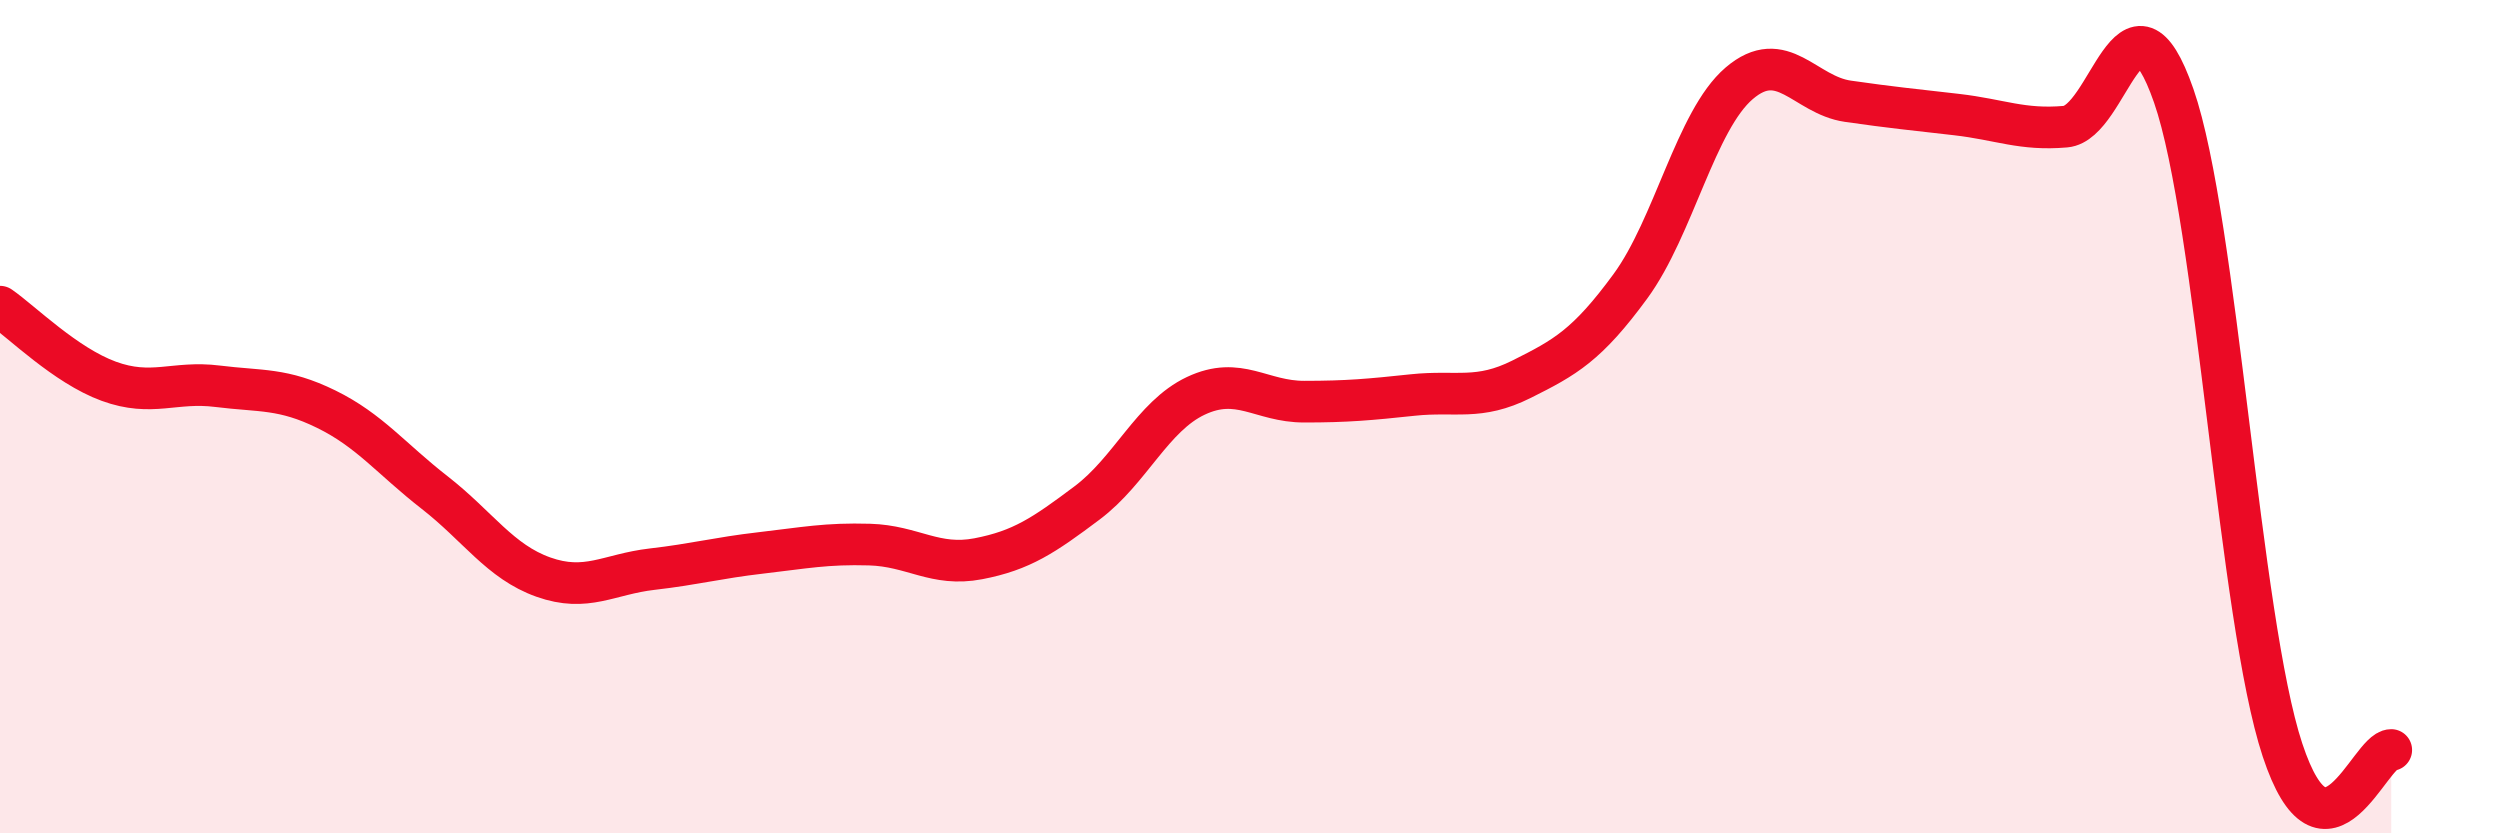
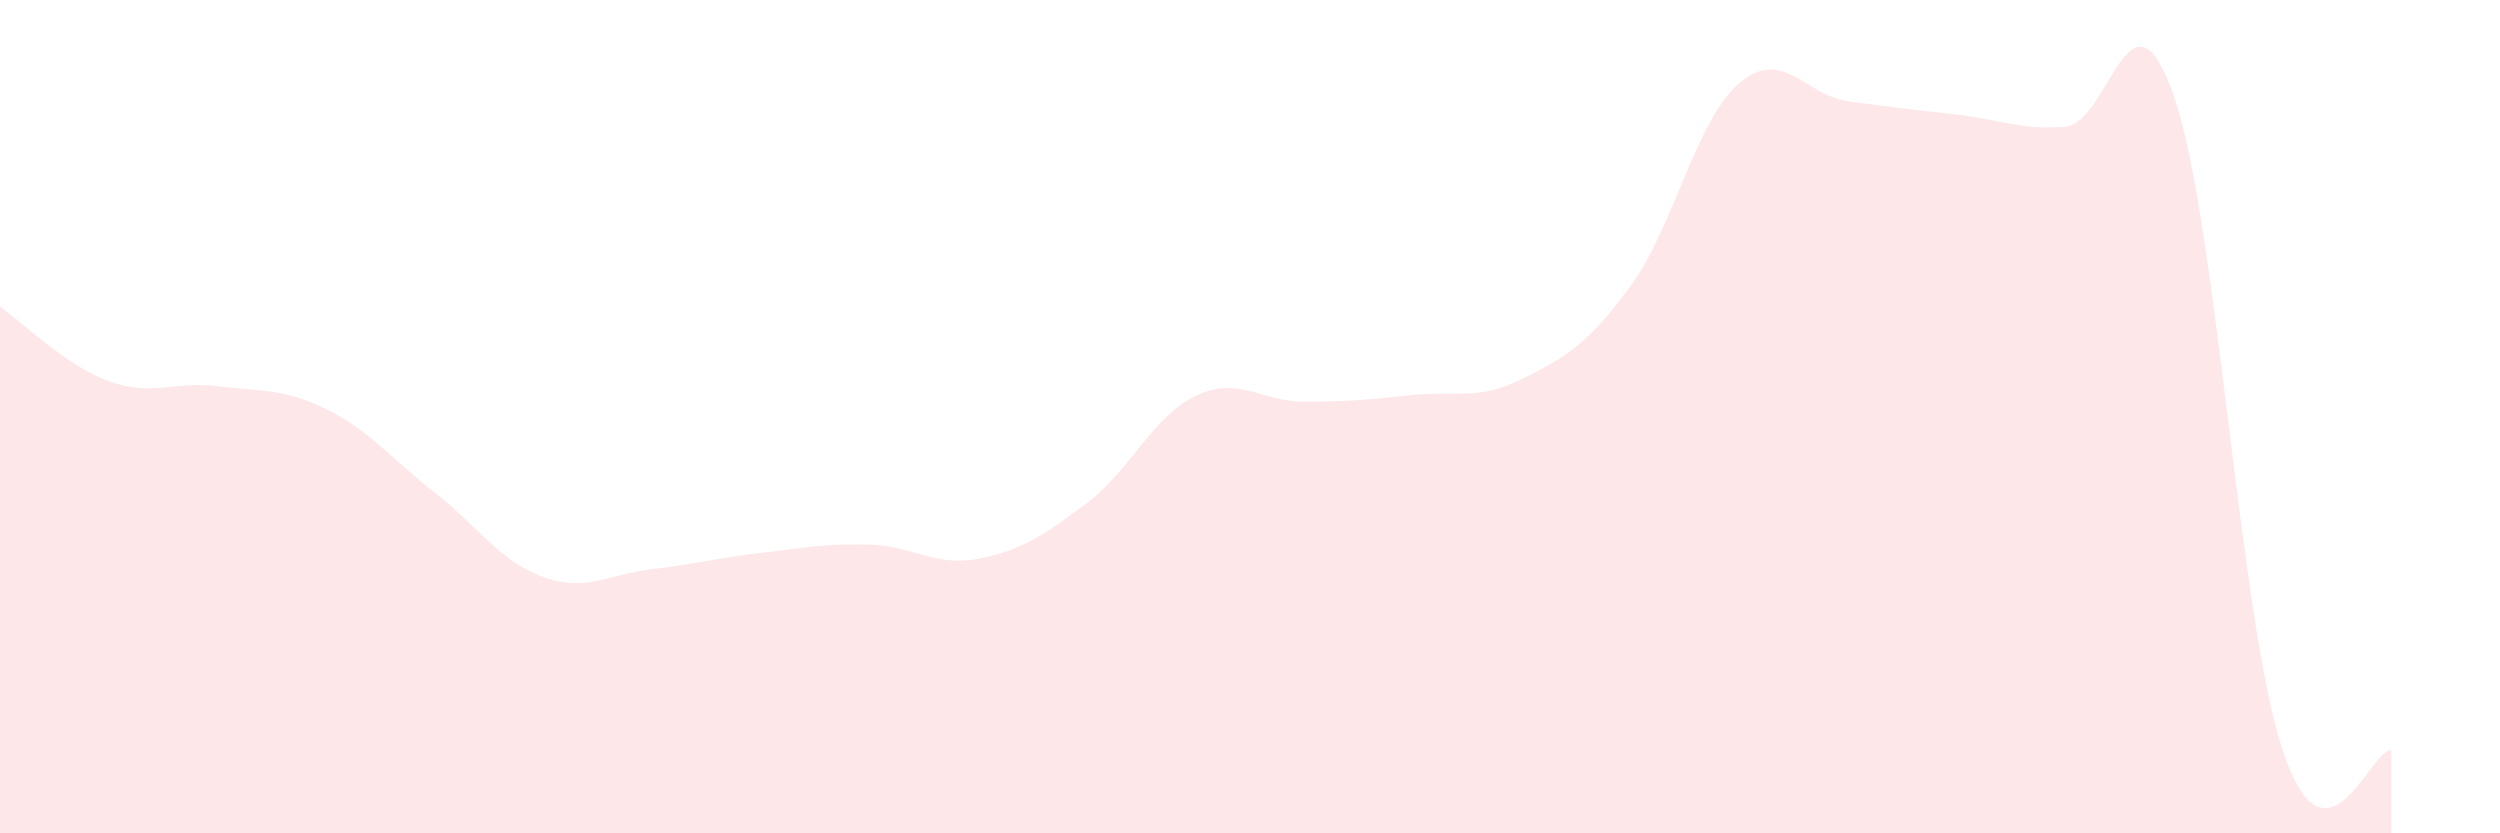
<svg xmlns="http://www.w3.org/2000/svg" width="60" height="20" viewBox="0 0 60 20">
  <path d="M 0,7.36 C 0.52,7.72 1.57,8.77 2.61,9.15 C 3.65,9.53 4.18,9.14 5.22,9.27 C 6.26,9.4 6.79,9.31 7.83,9.82 C 8.87,10.33 9.39,11.01 10.43,11.82 C 11.47,12.63 12,13.48 13.04,13.85 C 14.08,14.22 14.61,13.78 15.65,13.66 C 16.69,13.54 17.22,13.39 18.26,13.27 C 19.3,13.15 19.83,13.04 20.87,13.07 C 21.91,13.1 22.44,13.61 23.48,13.41 C 24.52,13.21 25.05,12.85 26.09,12.07 C 27.13,11.29 27.66,9.99 28.7,9.5 C 29.74,9.01 30.26,9.64 31.3,9.64 C 32.34,9.64 32.87,9.59 33.91,9.48 C 34.95,9.37 35.48,9.62 36.52,9.1 C 37.56,8.58 38.09,8.29 39.13,6.87 C 40.17,5.45 40.7,2.89 41.74,2 C 42.78,1.11 43.31,2.28 44.35,2.43 C 45.39,2.58 45.92,2.63 46.96,2.75 C 48,2.87 48.53,3.13 49.57,3.04 C 50.61,2.95 51.13,-0.69 52.17,2.3 C 53.21,5.29 53.74,14.86 54.78,18 C 55.82,21.14 56.87,18 57.39,18L57.39 20L0 20Z" fill="#EB0A25" opacity="0.1" stroke-linecap="round" stroke-linejoin="round" />
-   <path d="M 0,7.36 C 0.52,7.72 1.57,8.77 2.61,9.15 C 3.65,9.53 4.18,9.14 5.22,9.27 C 6.26,9.4 6.79,9.31 7.83,9.82 C 8.87,10.33 9.39,11.01 10.43,11.82 C 11.47,12.63 12,13.48 13.04,13.85 C 14.08,14.22 14.61,13.78 15.65,13.66 C 16.69,13.54 17.22,13.39 18.26,13.27 C 19.3,13.15 19.83,13.04 20.87,13.07 C 21.91,13.1 22.44,13.61 23.48,13.41 C 24.52,13.21 25.05,12.85 26.09,12.07 C 27.13,11.29 27.66,9.99 28.7,9.5 C 29.74,9.01 30.26,9.64 31.3,9.64 C 32.34,9.64 32.87,9.59 33.91,9.48 C 34.95,9.37 35.48,9.62 36.52,9.1 C 37.56,8.58 38.09,8.29 39.13,6.87 C 40.17,5.45 40.7,2.89 41.74,2 C 42.78,1.11 43.31,2.28 44.35,2.43 C 45.39,2.58 45.92,2.63 46.96,2.75 C 48,2.87 48.53,3.13 49.57,3.04 C 50.61,2.95 51.13,-0.69 52.17,2.3 C 53.21,5.29 53.74,14.86 54.78,18 C 55.82,21.14 56.87,18 57.39,18" stroke="#EB0A25" stroke-width="1" fill="none" stroke-linecap="round" stroke-linejoin="round" />
</svg>